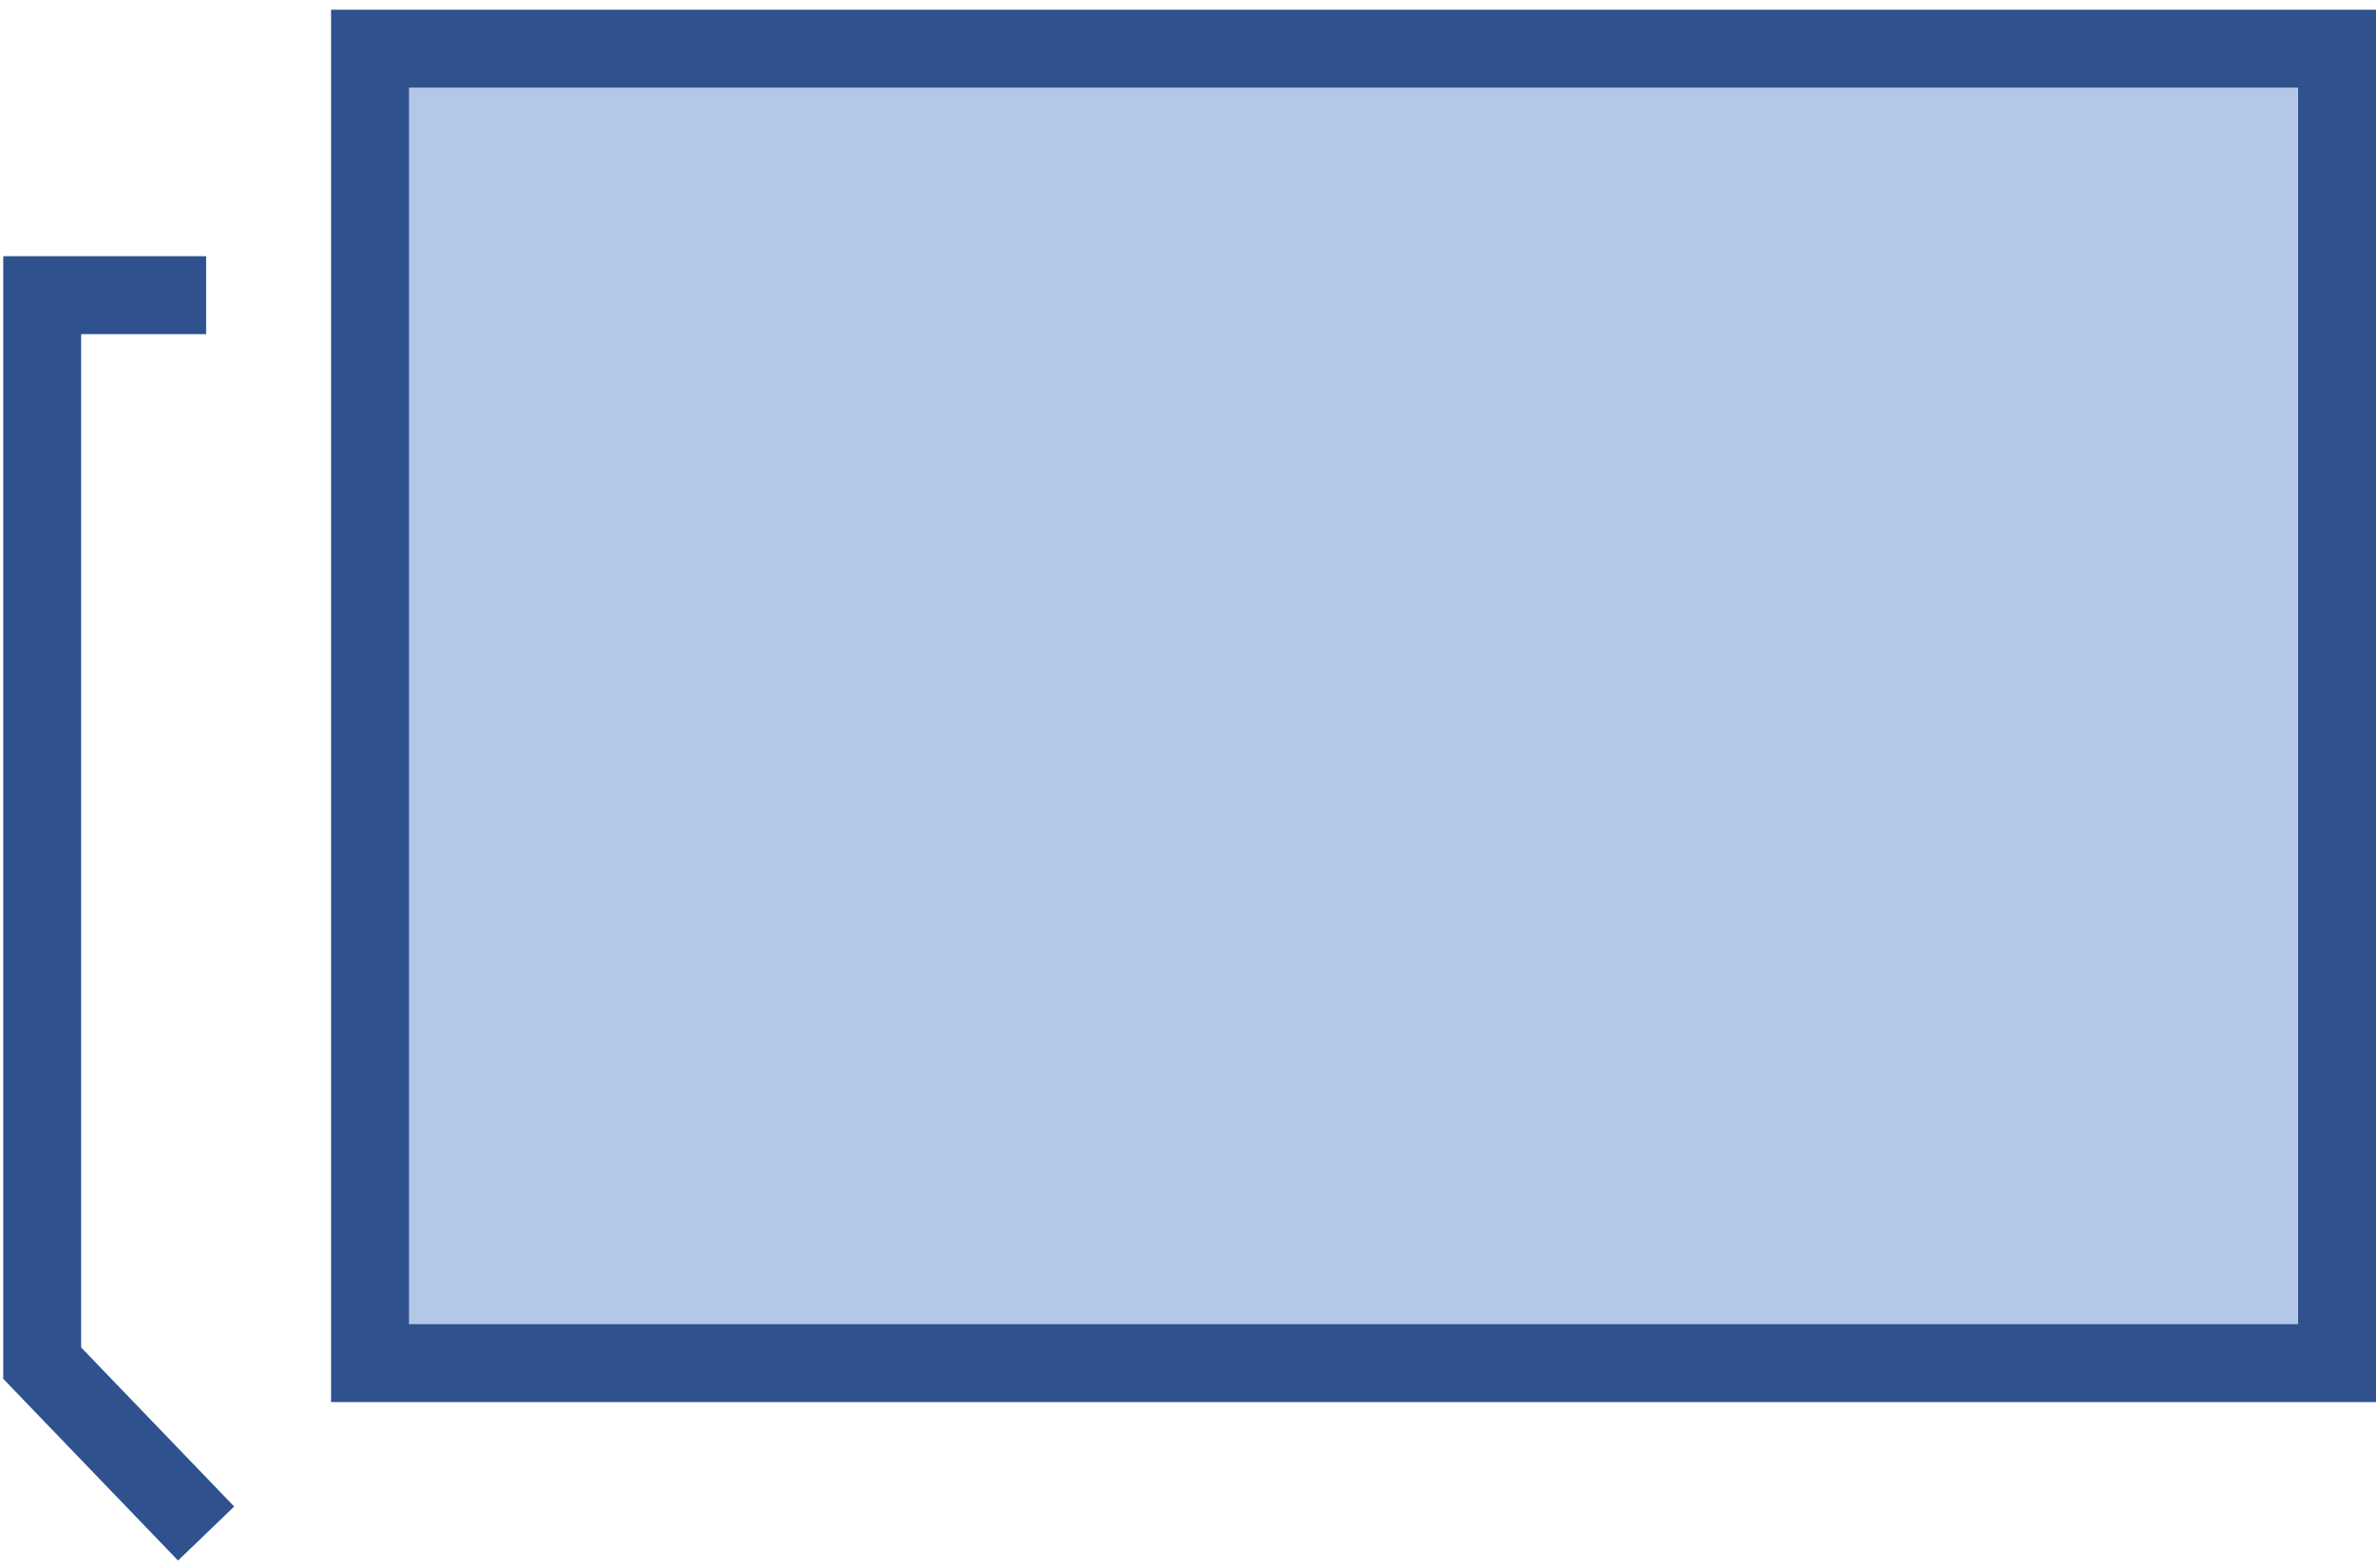
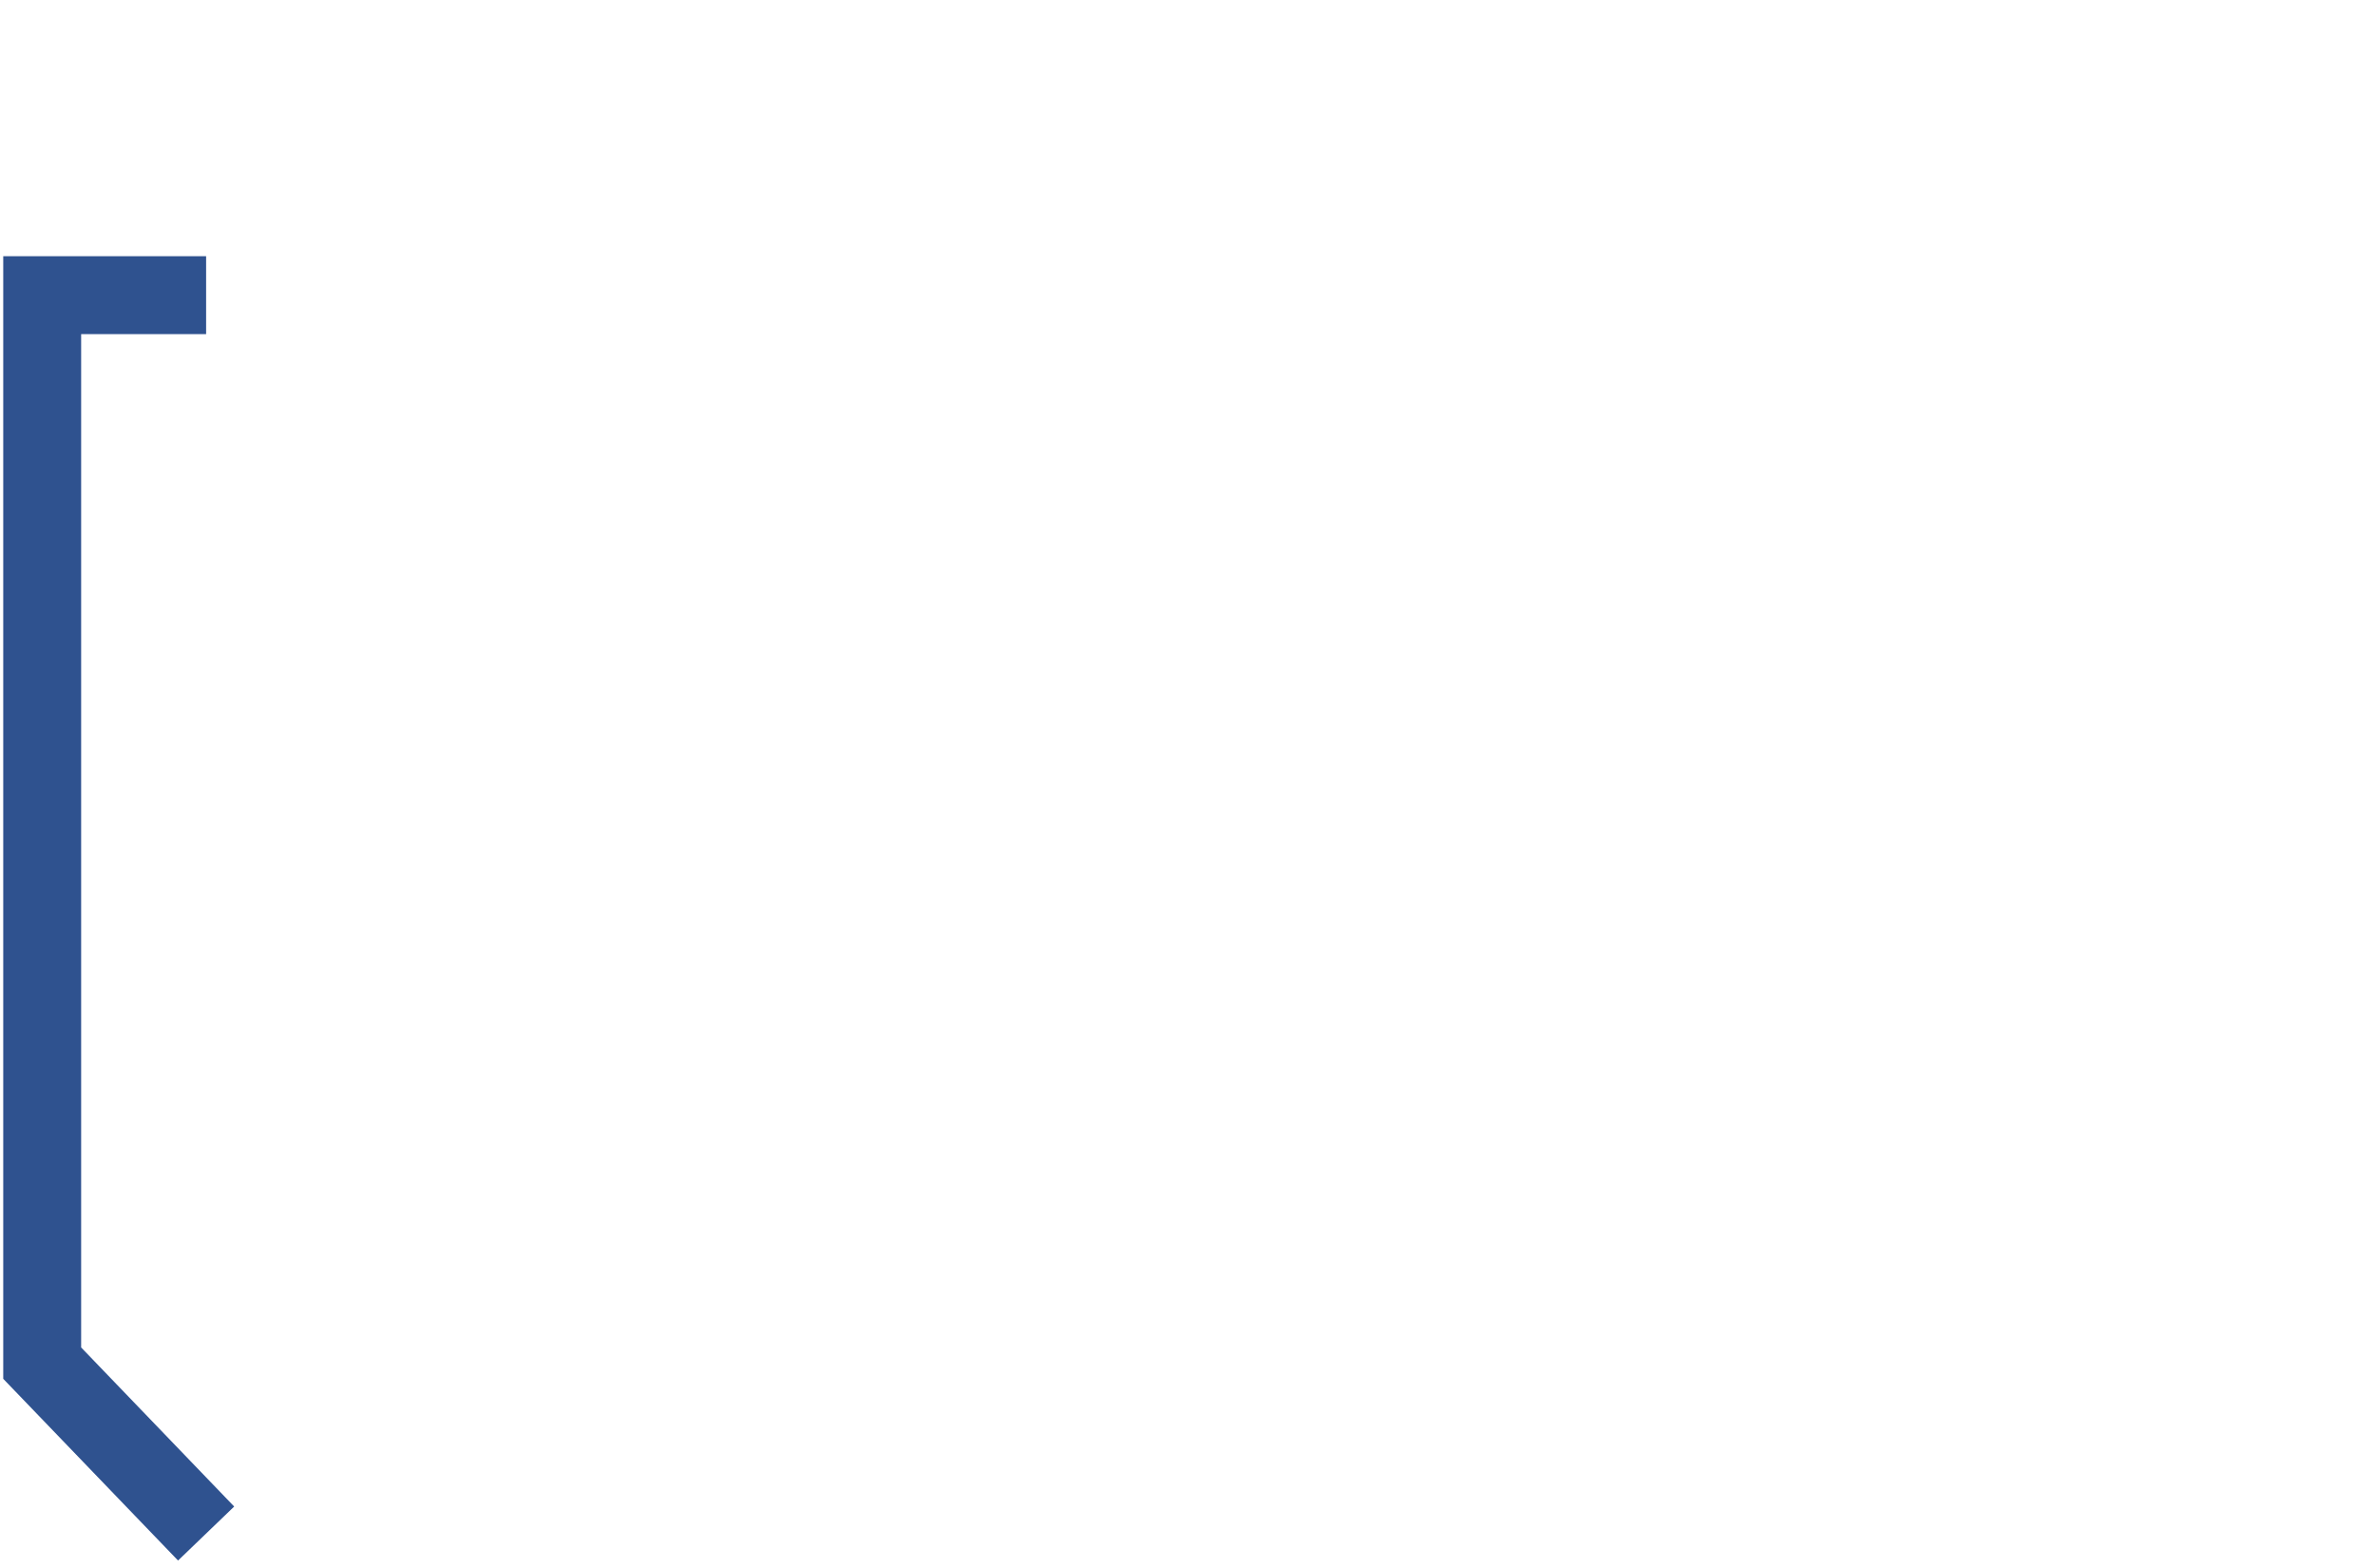
<svg xmlns="http://www.w3.org/2000/svg" width="244" height="161" overflow="hidden">
  <defs>
    <clipPath id="clip0">
      <path d="M209 435 453 435 453 596 209 596Z" fill-rule="evenodd" clip-rule="evenodd" />
    </clipPath>
  </defs>
  <g clip-path="url(#clip0)" transform="translate(-209 -435)">
-     <rect x="247" y="440" width="202" height="135" stroke="#2F528F" stroke-width="8" stroke-miterlimit="8" fill="#B4C7E7" />
    <path d="M230.167 465.313 213.333 465.313 213.333 575 230.167 592.5" stroke="#2F528F" stroke-width="8" stroke-miterlimit="8" fill="none" fill-rule="evenodd" />
  </g>
</svg>